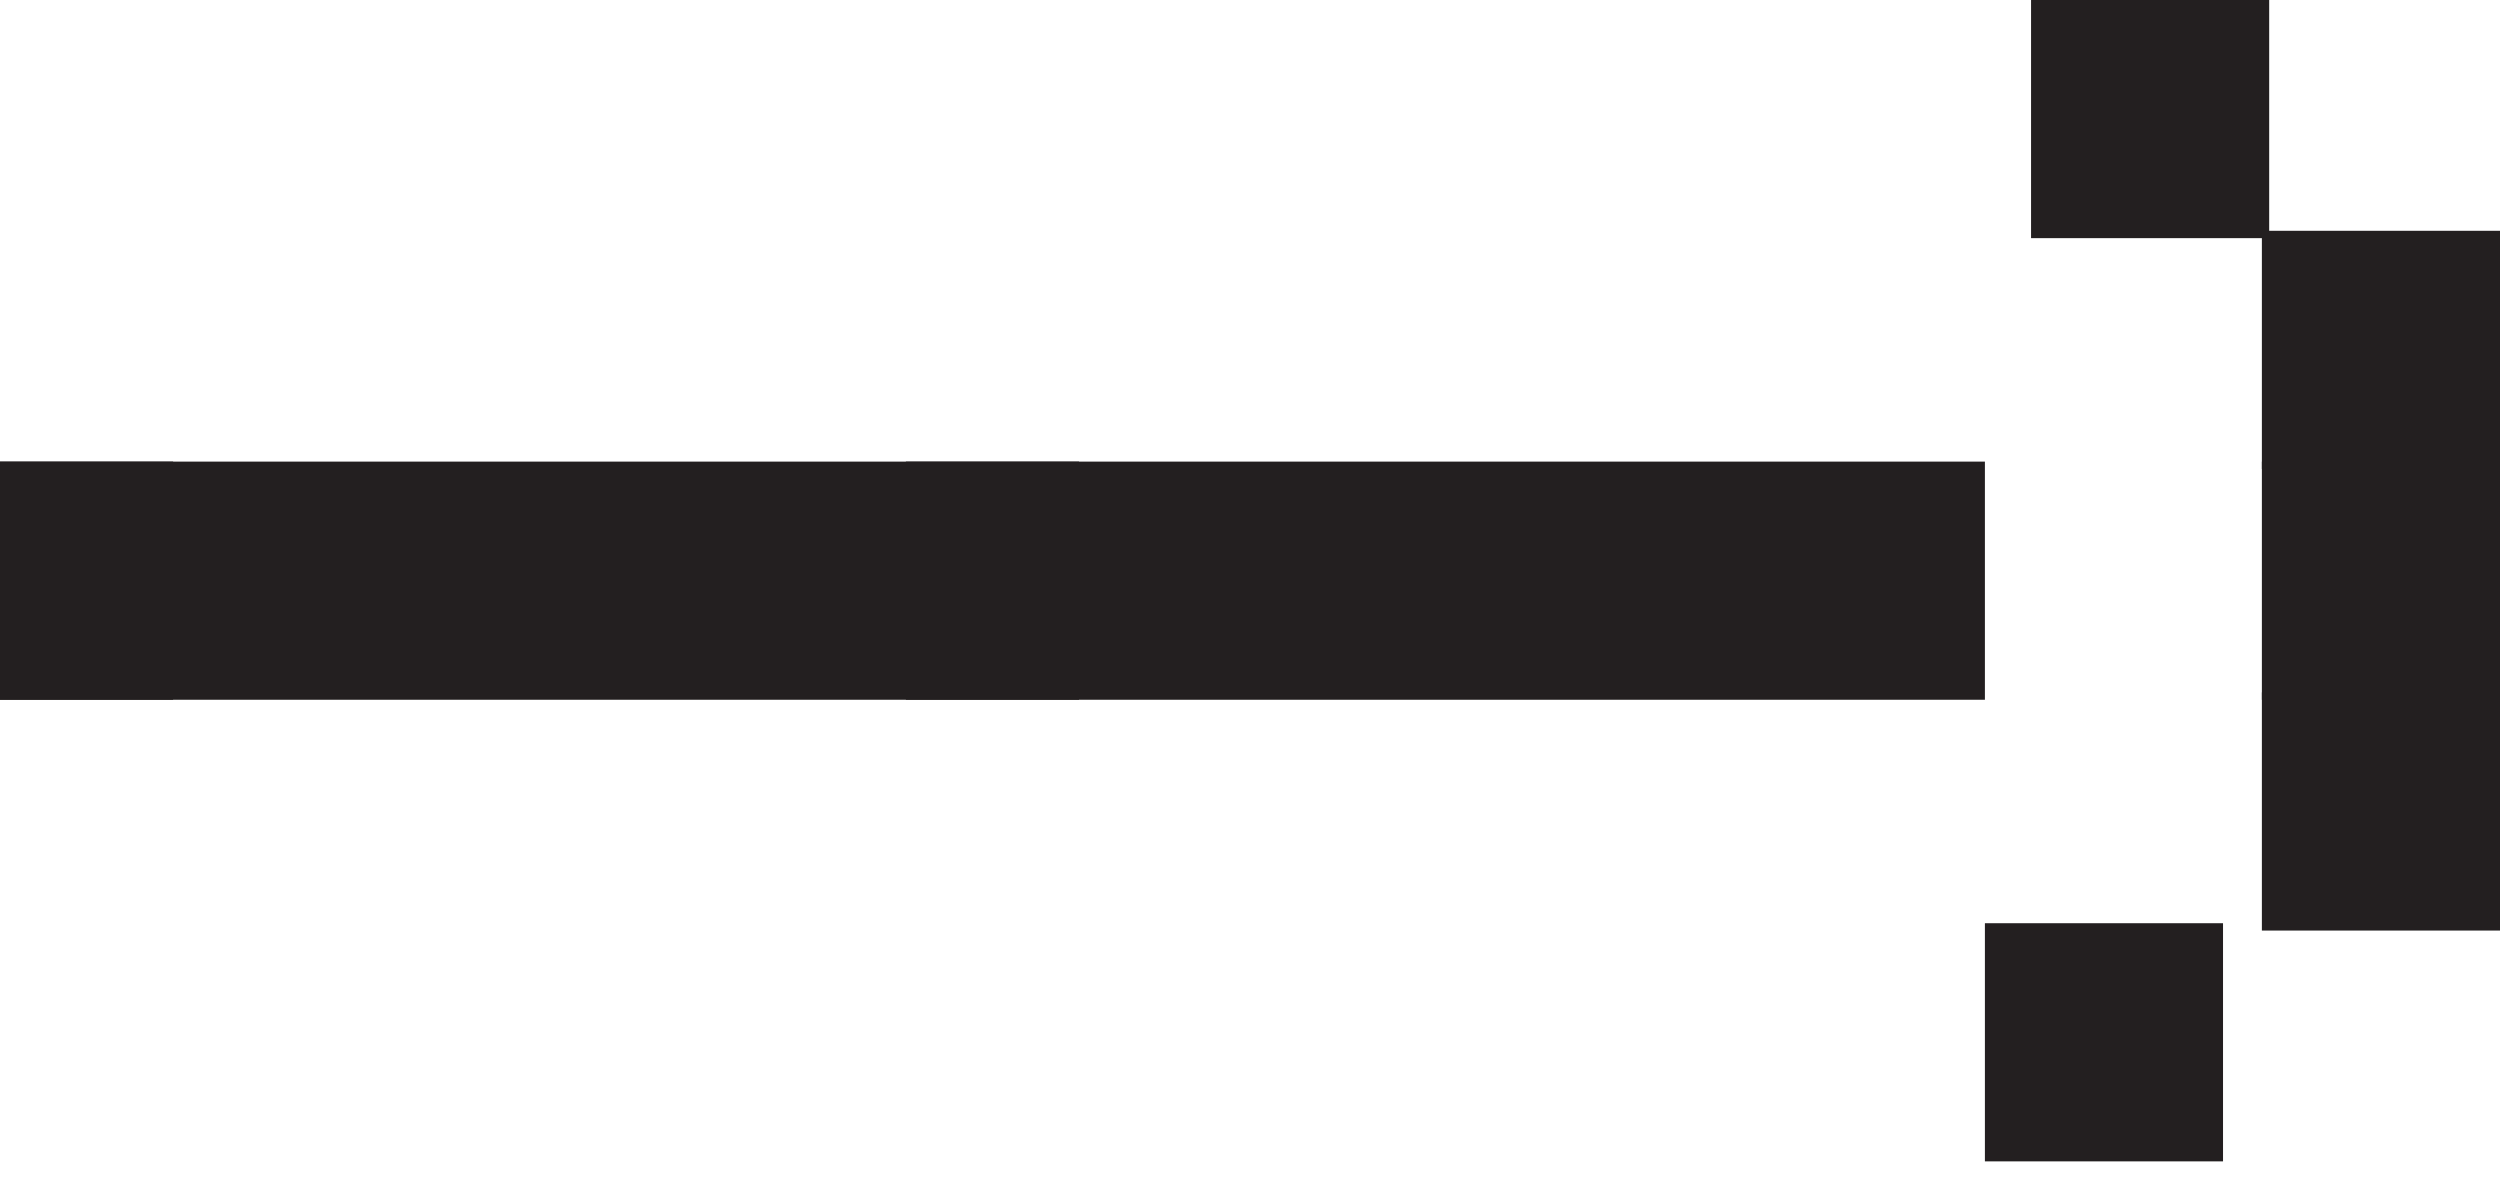
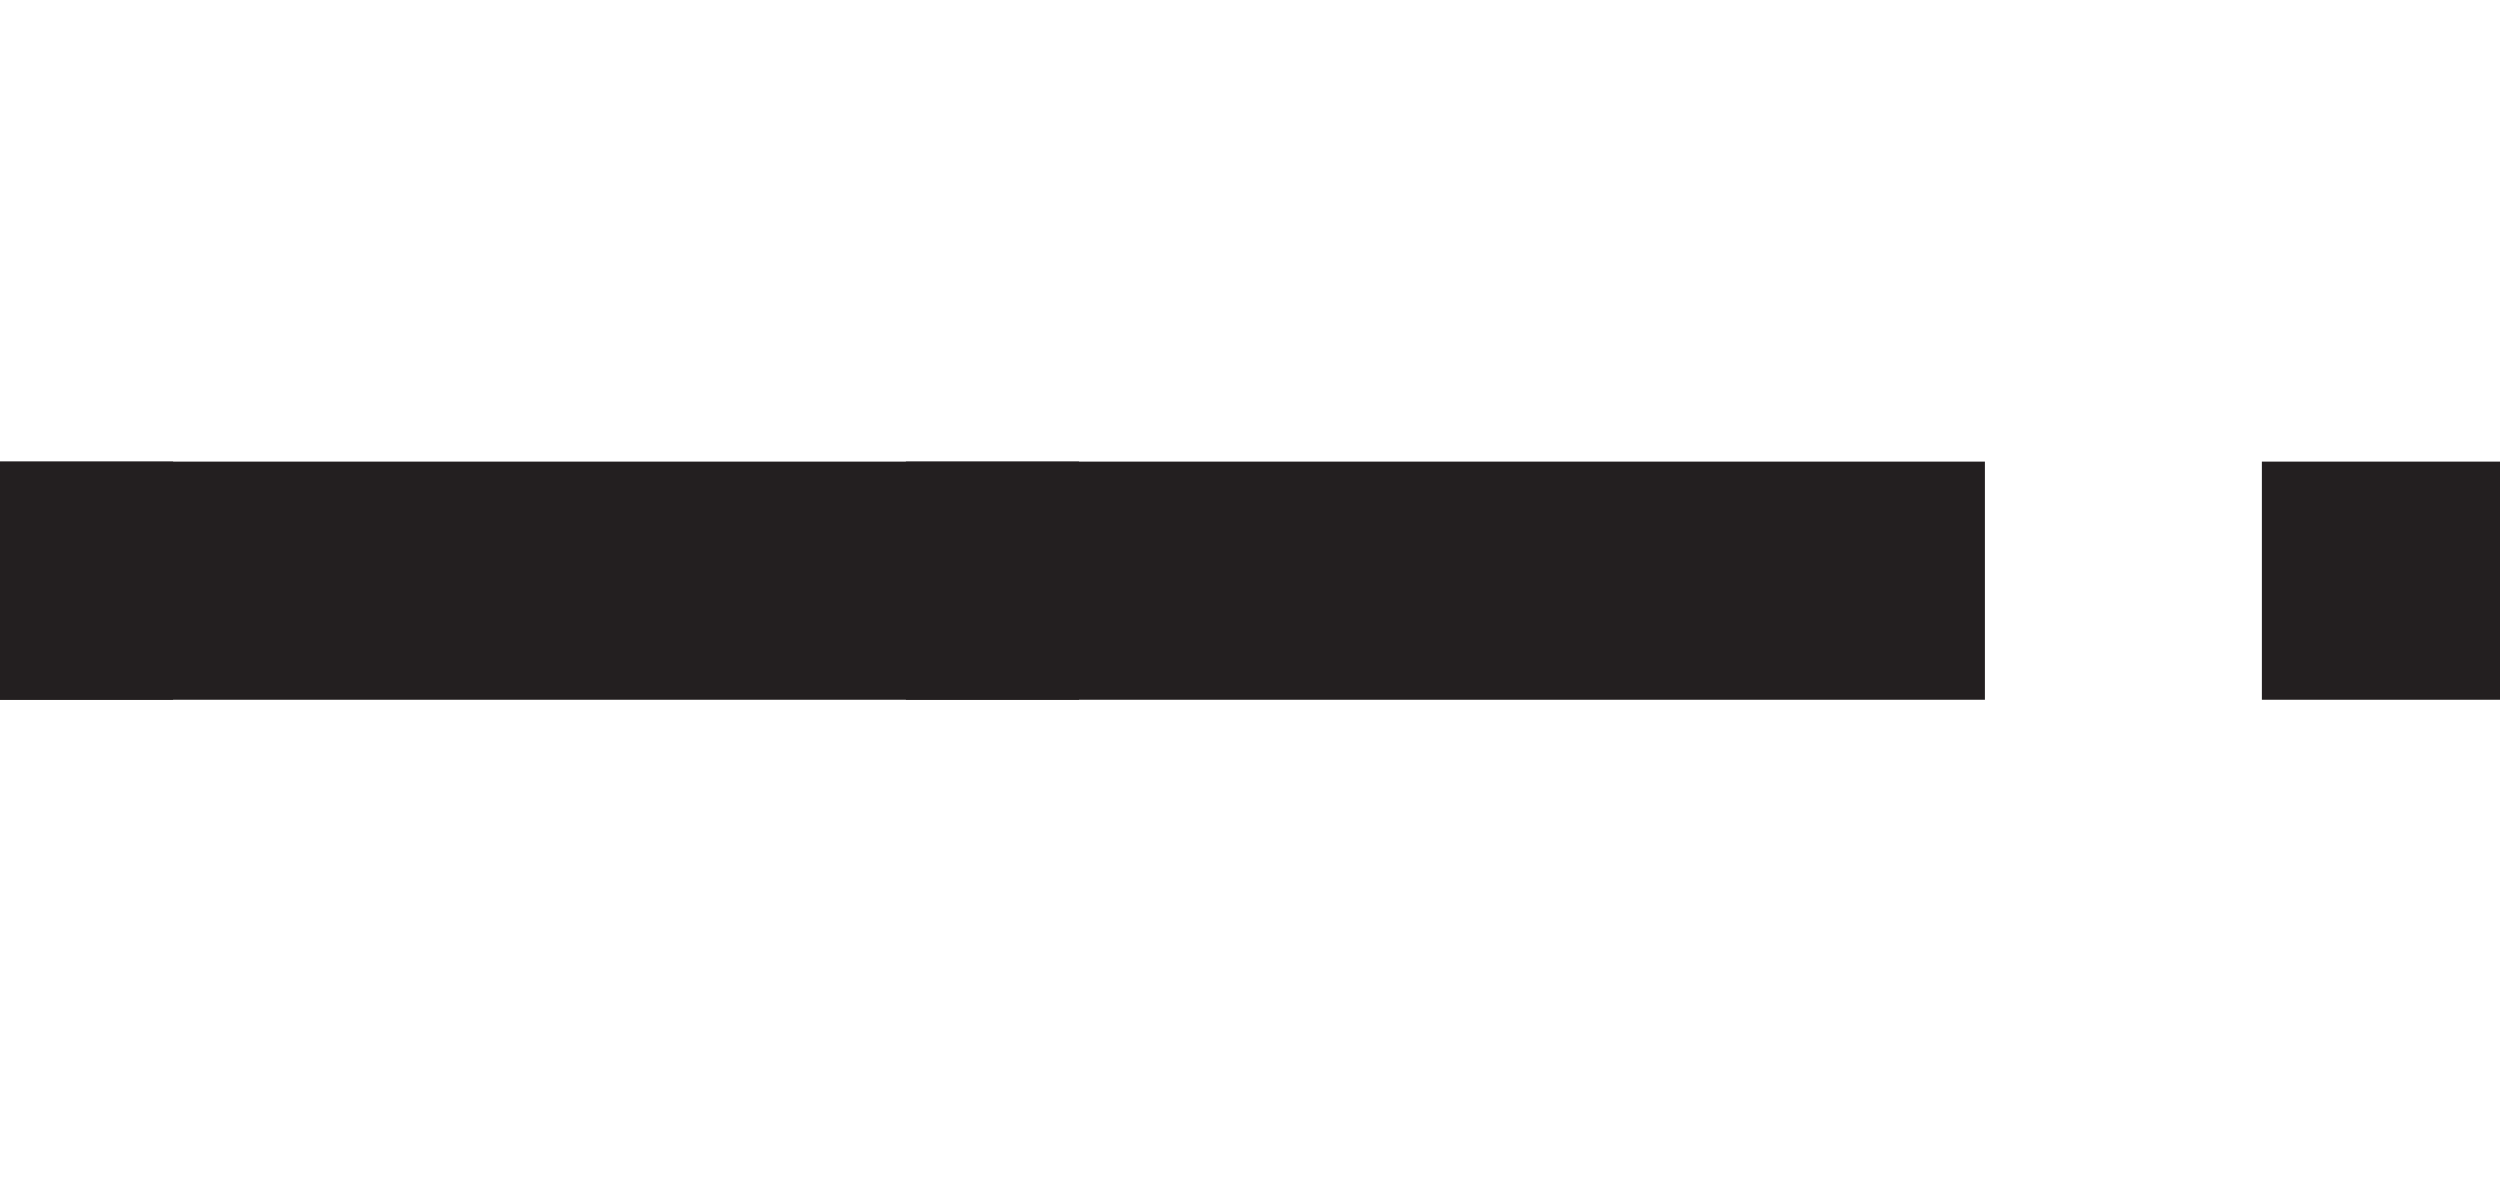
<svg xmlns="http://www.w3.org/2000/svg" width="104" height="49" viewBox="0 0 104 49" fill="none">
  <path d="M82.572 29.11H0V19.203H82.572V29.11Z" fill="#231F20" />
  <path d="M44.886 29.11H37.685V19.203H44.886V29.11Z" fill="#231F20" />
  <path d="M7.201 29.11H0V19.203H7.201V29.11Z" fill="#231F20" />
-   <path d="M104 19.508H94.094V9.601H104V19.508Z" fill="#231F20" />
-   <path d="M94.398 9.907H84.492V-2.00424e-06H94.398V9.907Z" fill="#231F20" />
-   <path d="M104 38.711H94.094V28.804H104V38.711Z" fill="#231F20" />
  <path d="M104 29.11H94.094V19.203H104V29.11Z" fill="#231F20" />
-   <path d="M92.478 48.313H82.572V38.406H92.478V48.313Z" fill="#231F20" />
</svg>